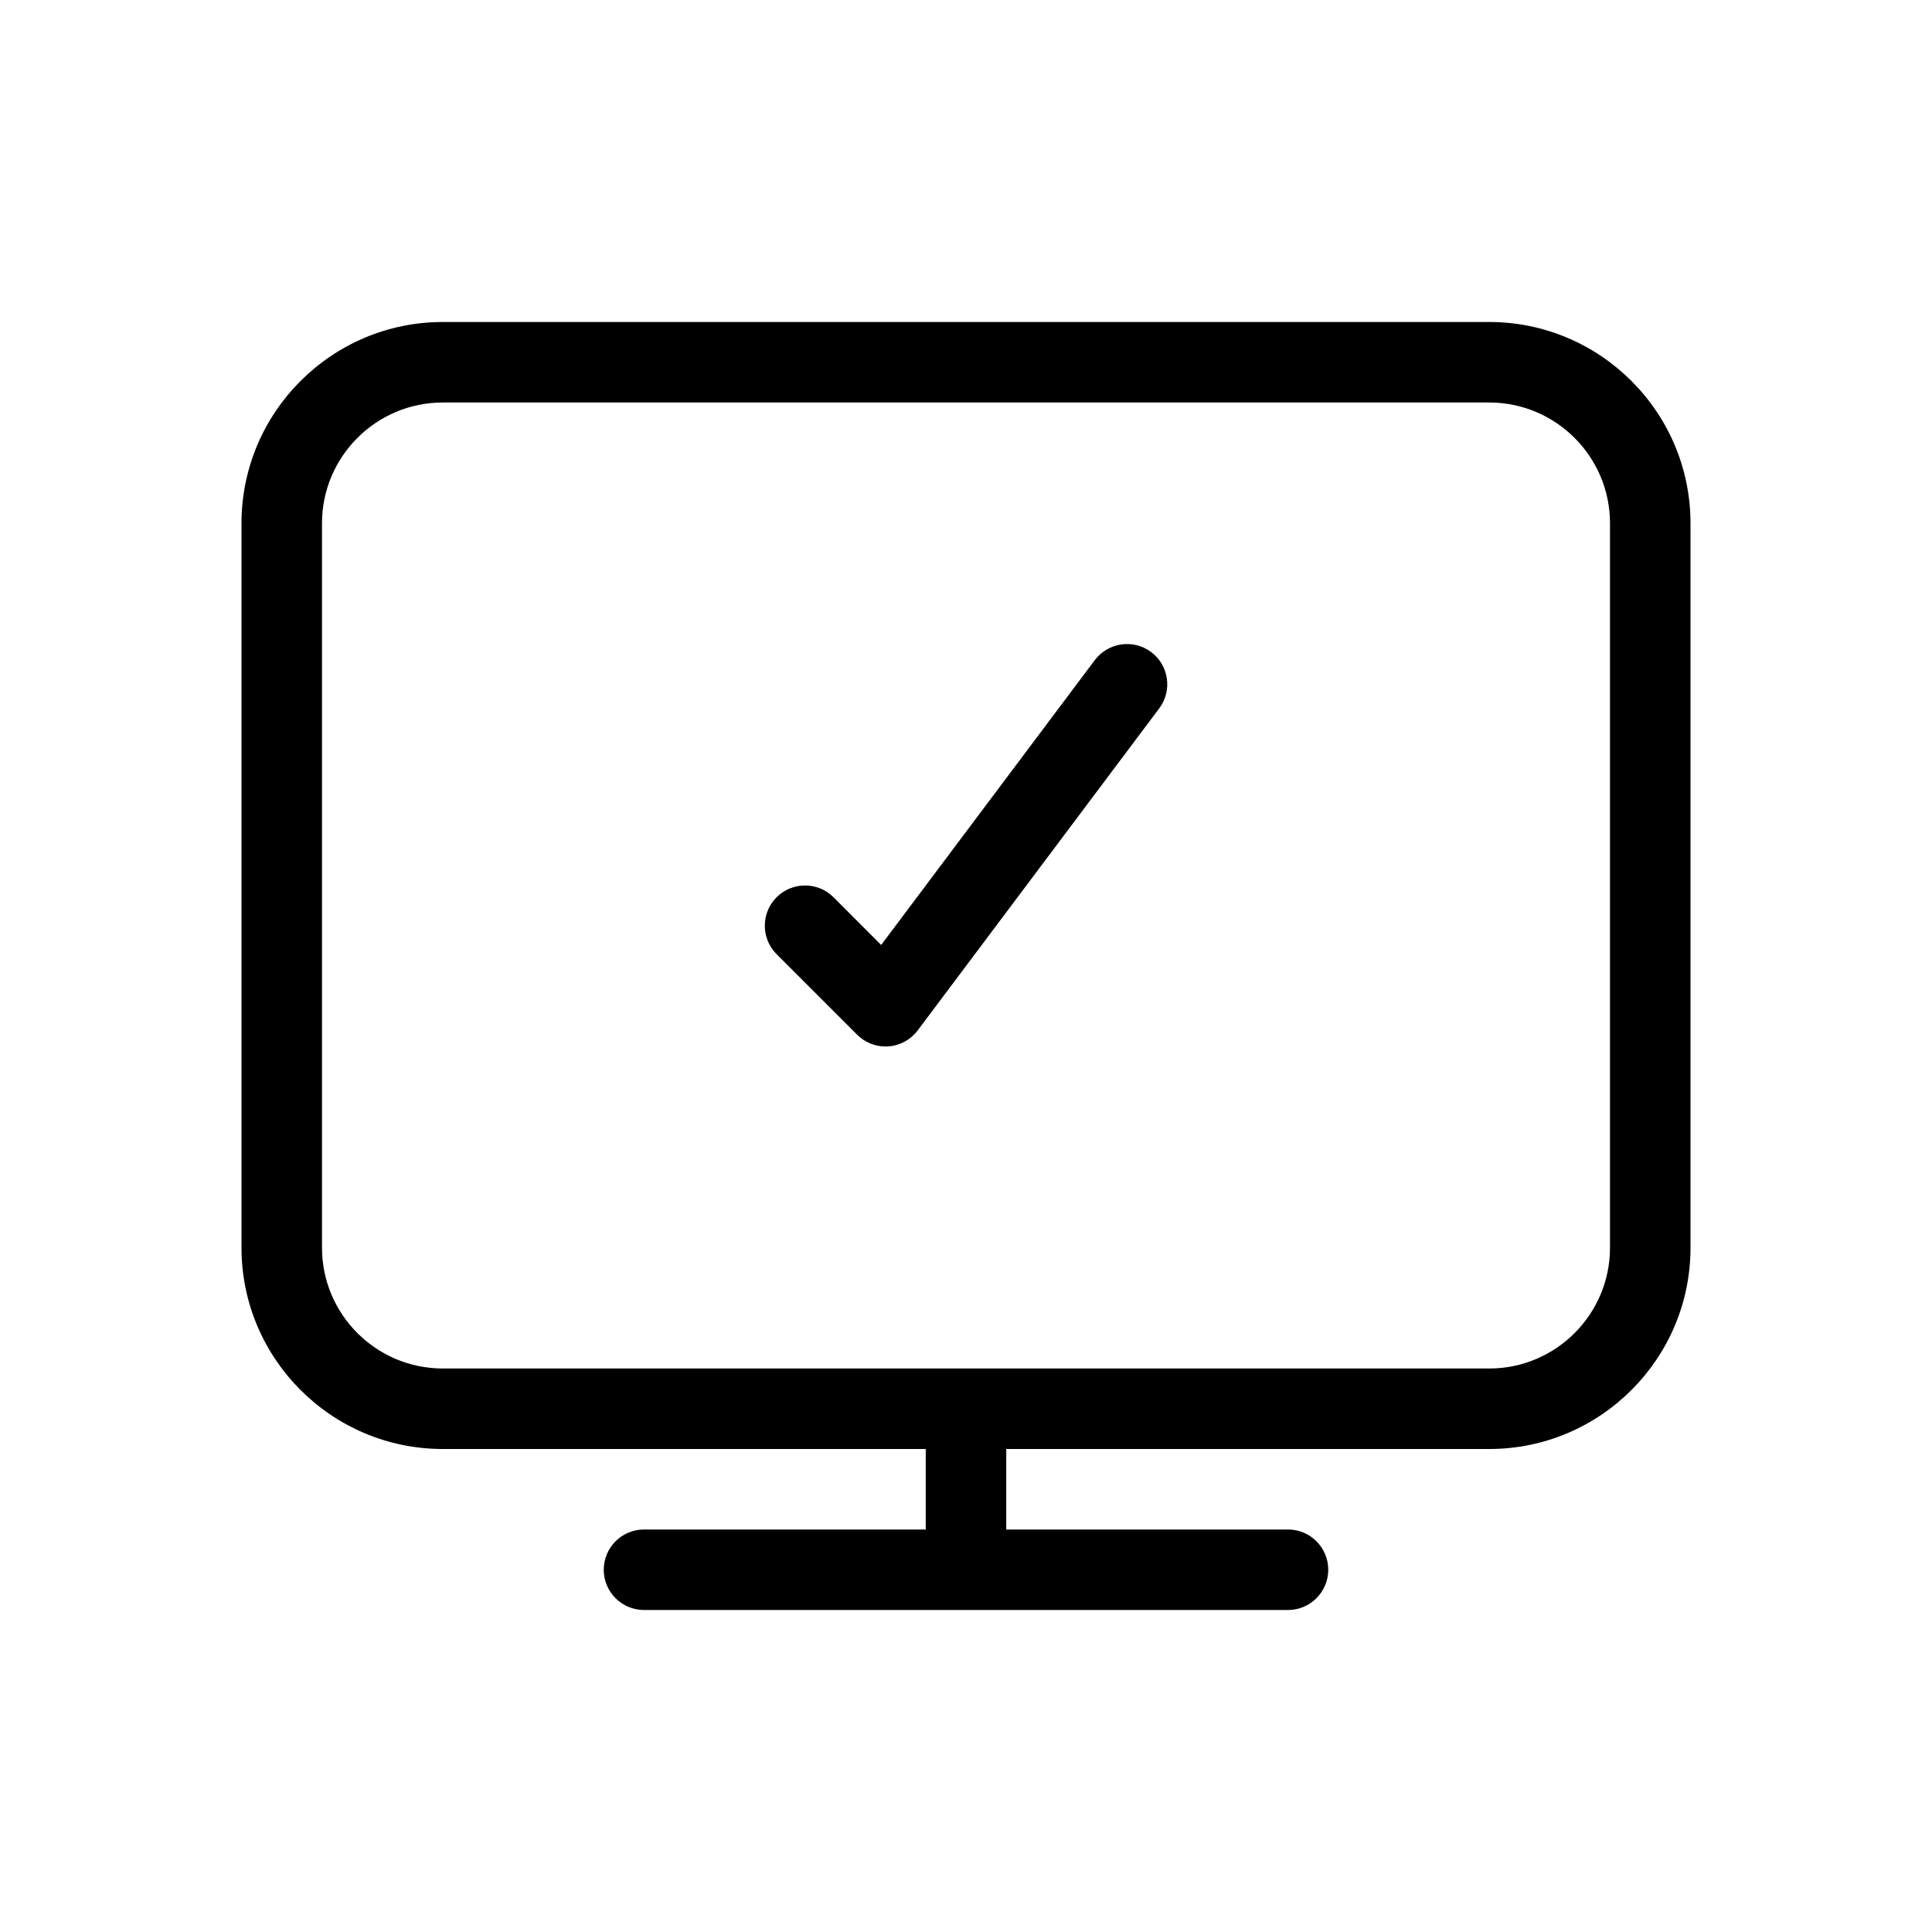
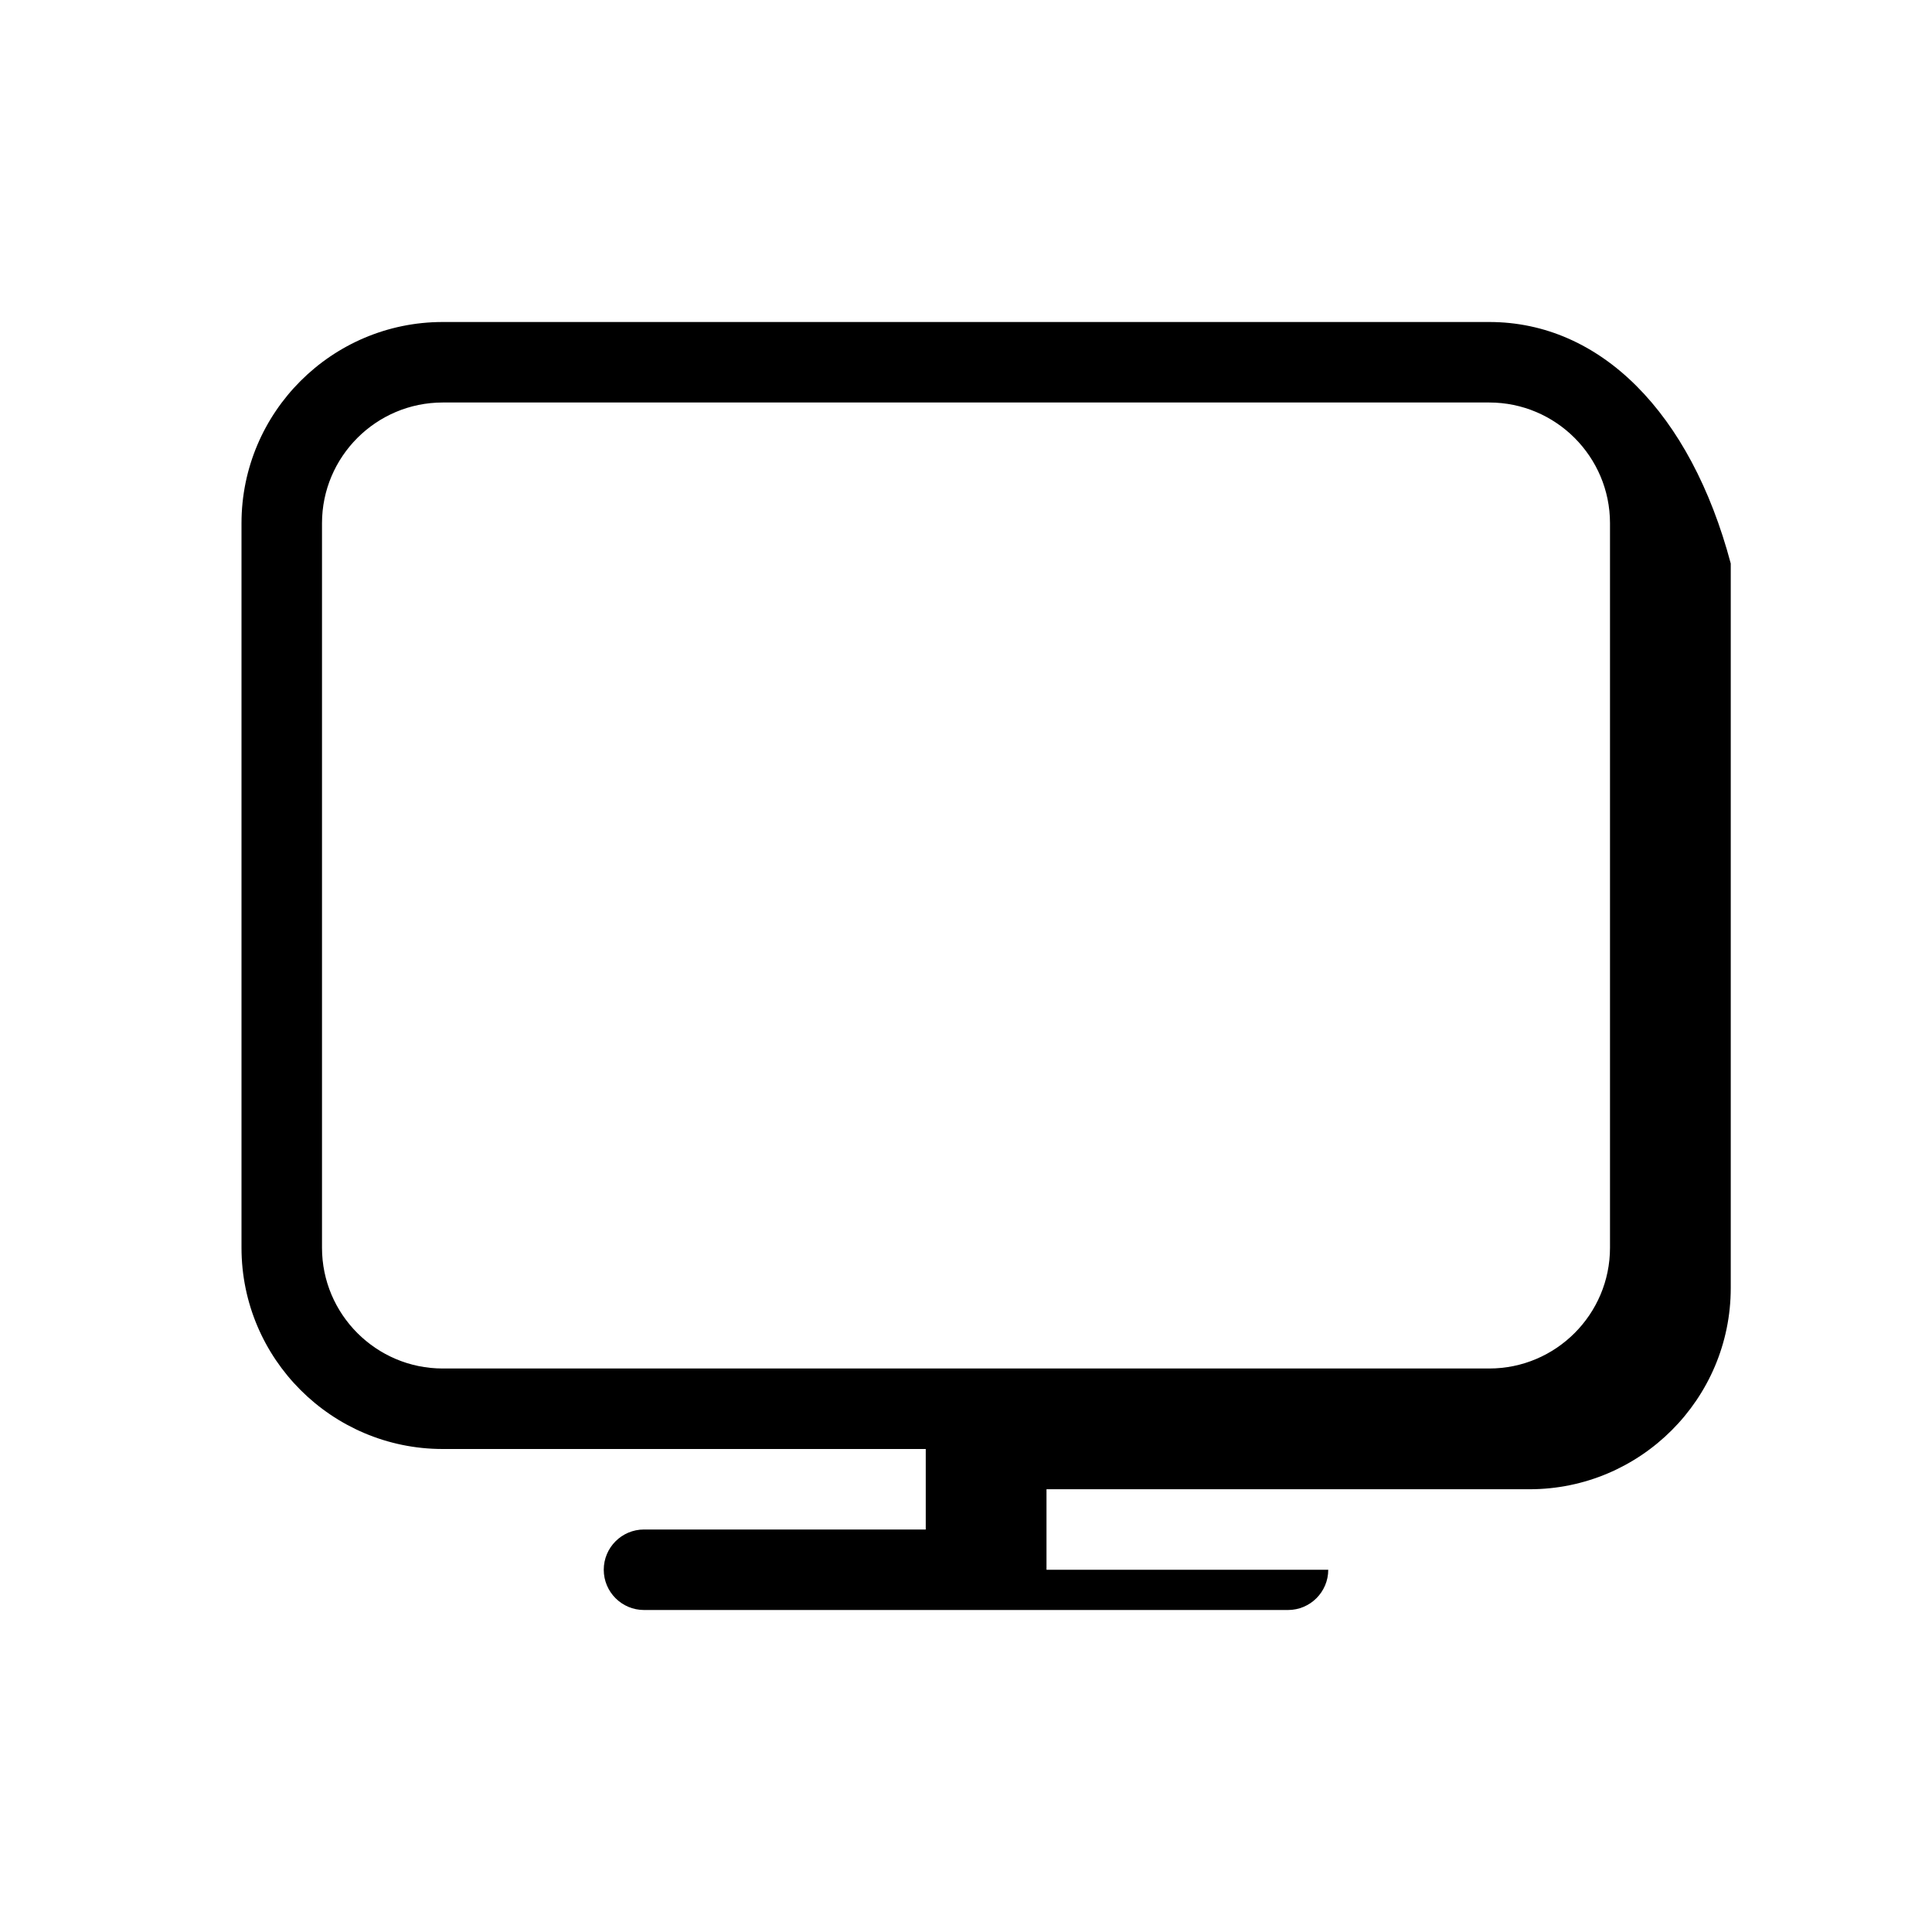
<svg xmlns="http://www.w3.org/2000/svg" version="1.1" x="0px" y="0px" viewBox="0 0 24 24" enable-background="new 0 0 24 24" xml:space="preserve">
  <g>
    <g>
-       <path d="M18.5,4h-13C4.122,4,3,5.121,3,6.5v9C3,16.879,4.122,18,5.5,18h6v1H8c-0.276,0-0.5,0.224-0.5,0.5S7.724,20,8,20h8    c0.276,0,0.5-0.224,0.5-0.5S16.276,19,16,19h-3.5v-1h6c1.378,0,2.5-1.121,2.5-2.5v-9C21,5.121,19.878,4,18.5,4z M20,15.5    c0,0.827-0.673,1.5-1.5,1.5h-13C4.673,17,4,16.327,4,15.5v-9C4,5.673,4.673,5,5.5,5h13C19.327,5,20,5.673,20,6.5V15.5z" />
-       <path d="M13.6,8.2l-2.654,3.539l-0.592-0.593c-0.195-0.195-0.512-0.195-0.707,0s-0.195,0.512,0,0.707l1,1    C10.741,12.947,10.868,13,11,13c0.012,0,0.023,0,0.036-0.001c0.145-0.011,0.277-0.083,0.364-0.199l3-4    c0.166-0.221,0.121-0.534-0.1-0.7C14.08,7.935,13.767,7.98,13.6,8.2z" />
+       <path d="M18.5,4h-13C4.122,4,3,5.121,3,6.5v9C3,16.879,4.122,18,5.5,18h6v1H8c-0.276,0-0.5,0.224-0.5,0.5S7.724,20,8,20h8    c0.276,0,0.5-0.224,0.5-0.5h-3.5v-1h6c1.378,0,2.5-1.121,2.5-2.5v-9C21,5.121,19.878,4,18.5,4z M20,15.5    c0,0.827-0.673,1.5-1.5,1.5h-13C4.673,17,4,16.327,4,15.5v-9C4,5.673,4.673,5,5.5,5h13C19.327,5,20,5.673,20,6.5V15.5z" />
    </g>
  </g>
</svg>